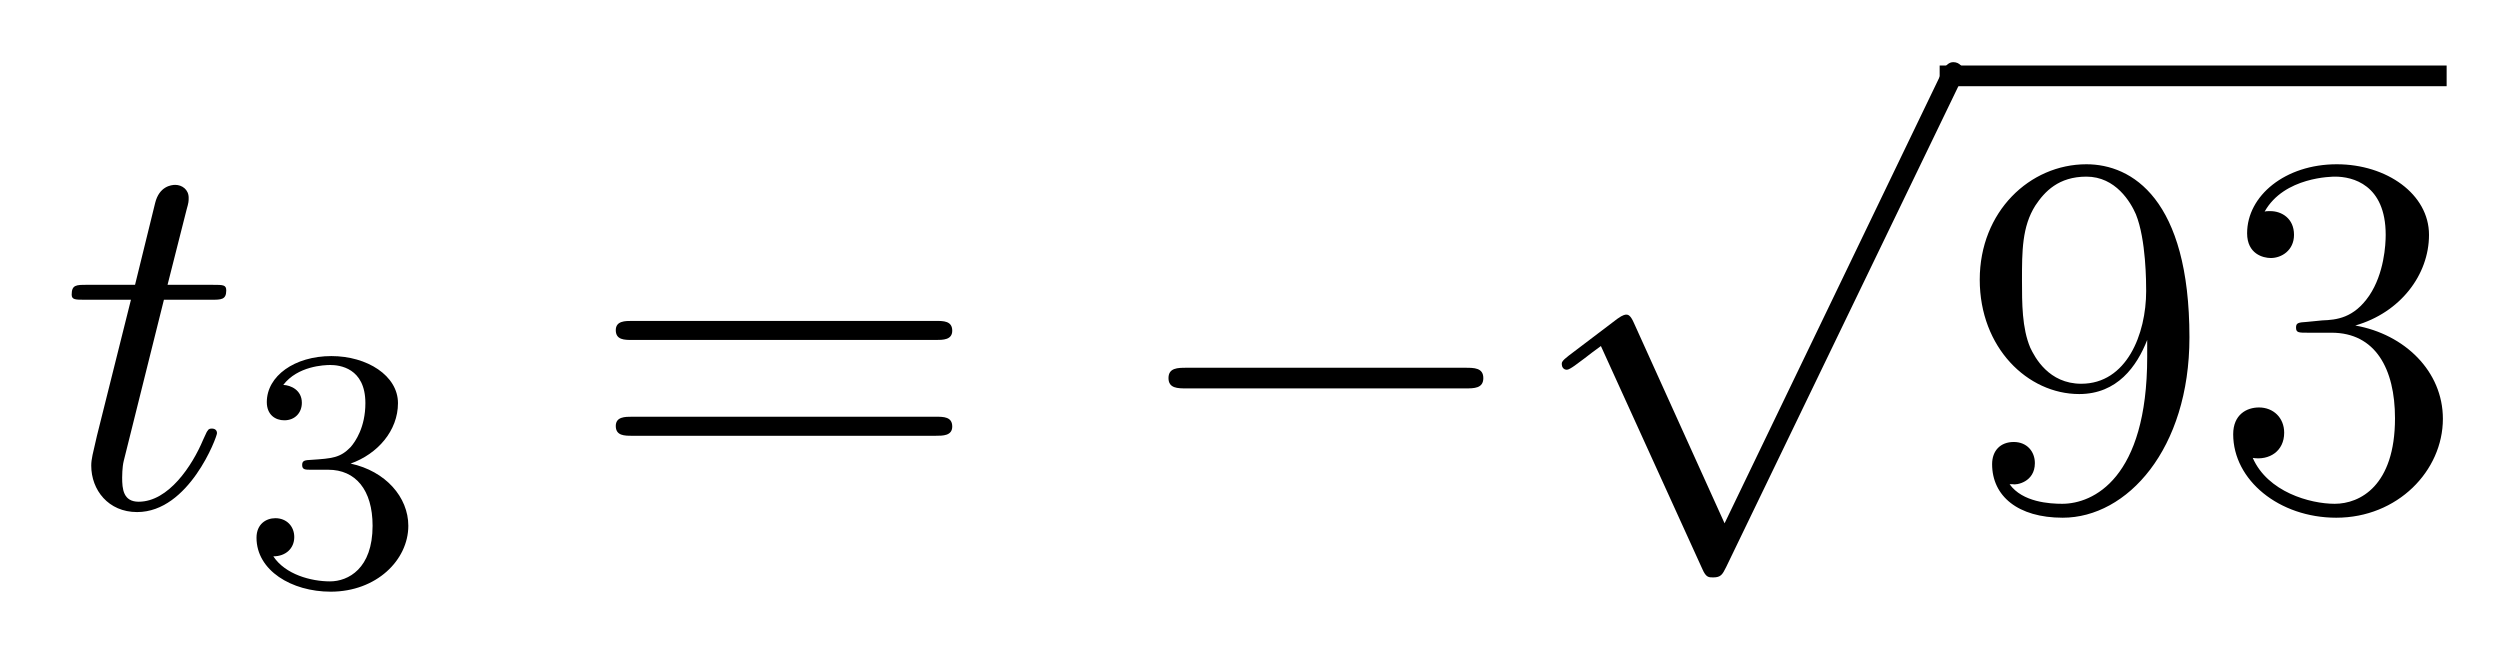
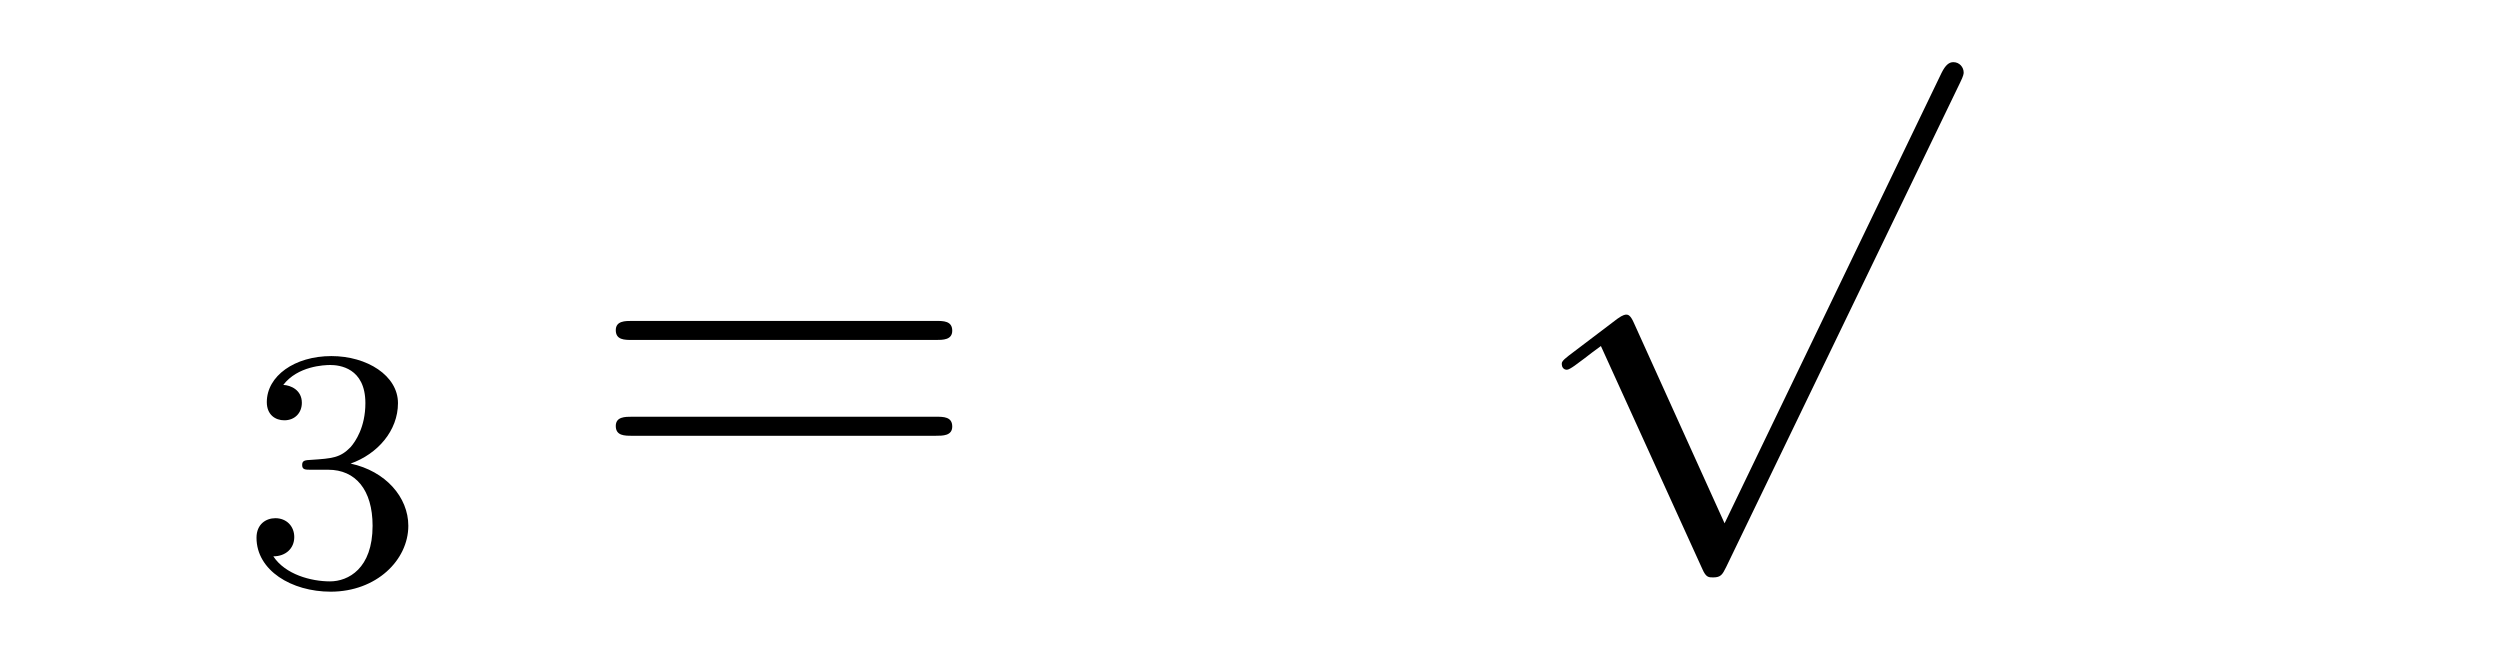
<svg xmlns="http://www.w3.org/2000/svg" height="15pt" version="1.1" viewBox="0 -15 58 15" width="58pt">
  <g id="page1">
    <g transform="matrix(1 0 0 1 -127 651)">
-       <path d="M130.803 -659.046H131.903C132.13 -659.046 132.249 -659.046 132.249 -659.261C132.249 -659.392 132.177 -659.392 131.938 -659.392H130.887L131.329 -661.137C131.377 -661.305 131.377 -661.329 131.377 -661.413C131.377 -661.604 131.221 -661.711 131.066 -661.711C130.97 -661.711 130.695 -661.675 130.6 -661.293L130.133 -659.392H129.01C128.771 -659.392 128.663 -659.392 128.663 -659.165C128.663 -659.046 128.747 -659.046 128.974 -659.046H130.038L129.249 -655.89C129.153 -655.471 129.117 -655.352 129.117 -655.196C129.117 -654.634 129.512 -654.12 130.181 -654.12C131.388 -654.12 132.034 -655.866 132.034 -655.949C132.034 -656.021 131.986 -656.057 131.914 -656.057C131.891 -656.057 131.843 -656.057 131.819 -656.009C131.807 -655.997 131.795 -655.985 131.711 -655.794C131.46 -655.196 130.91 -654.36 130.217 -654.36C129.858 -654.36 129.834 -654.658 129.834 -654.921C129.834 -654.933 129.834 -655.16 129.87 -655.304L130.803 -659.046Z" fill-rule="evenodd" />
      <path d="M134.616 -655.102C135.246 -655.102 135.644 -654.639 135.644 -653.802C135.644 -652.807 135.078 -652.512 134.656 -652.512C134.217 -652.512 133.62 -652.671 133.341 -653.093C133.628 -653.093 133.827 -653.277 133.827 -653.54C133.827 -653.795 133.644 -653.978 133.389 -653.978C133.174 -653.978 132.951 -653.842 132.951 -653.524C132.951 -652.767 133.763 -652.273 134.672 -652.273C135.732 -652.273 136.473 -653.006 136.473 -653.802C136.473 -654.464 135.947 -655.07 135.134 -655.245C135.763 -655.468 136.233 -656.01 136.233 -656.647C136.233 -657.285 135.517 -657.739 134.688 -657.739C133.835 -657.739 133.19 -657.277 133.19 -656.671C133.19 -656.376 133.389 -656.249 133.596 -656.249C133.843 -656.249 134.003 -656.424 134.003 -656.655C134.003 -656.95 133.748 -657.062 133.572 -657.07C133.907 -657.508 134.52 -657.532 134.664 -657.532C134.871 -657.532 135.477 -657.468 135.477 -656.647C135.477 -656.089 135.246 -655.755 135.134 -655.627C134.895 -655.38 134.712 -655.364 134.226 -655.332C134.074 -655.325 134.01 -655.317 134.01 -655.213C134.01 -655.102 134.082 -655.102 134.217 -655.102H134.616Z" fill-rule="evenodd" />
      <path d="M148.709 -658.113C148.876 -658.113 149.092 -658.113 149.092 -658.328C149.092 -658.555 148.888 -658.555 148.709 -658.555H141.668C141.501 -658.555 141.286 -658.555 141.286 -658.34C141.286 -658.113 141.489 -658.113 141.668 -658.113H148.709ZM148.709 -655.89C148.876 -655.89 149.092 -655.89 149.092 -656.105C149.092 -656.332 148.888 -656.332 148.709 -656.332H141.668C141.501 -656.332 141.286 -656.332 141.286 -656.117C141.286 -655.89 141.489 -655.89 141.668 -655.89H148.709Z" fill-rule="evenodd" />
-       <path d="M160.995 -656.989C161.198 -656.989 161.413 -656.989 161.413 -657.228C161.413 -657.468 161.198 -657.468 160.995 -657.468H154.528C154.325 -657.468 154.109 -657.468 154.109 -657.228C154.109 -656.989 154.325 -656.989 154.528 -656.989H160.995Z" fill-rule="evenodd" />
      <path d="M167.01 -653.859L164.906 -658.509C164.823 -658.701 164.763 -658.701 164.727 -658.701C164.715 -658.701 164.655 -658.701 164.524 -658.605L163.388 -657.744C163.233 -657.625 163.233 -657.589 163.233 -657.553C163.233 -657.493 163.268 -657.422 163.352 -657.422C163.424 -657.422 163.627 -657.589 163.759 -657.685C163.83 -657.744 164.01 -657.876 164.141 -657.972L166.496 -652.795C166.58 -652.604 166.64 -652.604 166.747 -652.604C166.927 -652.604 166.962 -652.676 167.046 -652.843L172.473 -664.08C172.557 -664.248 172.557 -664.295 172.557 -664.319C172.557 -664.439 172.461 -664.558 172.318 -664.558C172.222 -664.558 172.138 -664.498 172.043 -664.307L167.01 -653.859Z" fill-rule="evenodd" />
-       <path d="M172 -664H183.762V-664.48H172" />
-       <path d="M176.815 -657.719C176.815 -654.897 175.56 -654.312 174.843 -654.312C174.556 -654.312 173.922 -654.348 173.623 -654.766H173.695C173.779 -654.742 174.209 -654.814 174.209 -655.256C174.209 -655.519 174.03 -655.746 173.719 -655.746C173.408 -655.746 173.217 -655.543 173.217 -655.232C173.217 -654.491 173.815 -653.989 174.855 -653.989C176.349 -653.989 177.795 -655.579 177.795 -658.173C177.795 -661.388 176.457 -662.189 175.405 -662.189C174.09 -662.189 172.93 -661.09 172.93 -659.512C172.93 -657.934 174.042 -656.858 175.237 -656.858C176.122 -656.858 176.576 -657.503 176.815 -658.113V-657.719ZM175.285 -657.097C174.532 -657.097 174.209 -657.707 174.102 -657.934C173.91 -658.388 173.91 -658.962 173.91 -659.5C173.91 -660.169 173.91 -660.743 174.221 -661.233C174.436 -661.556 174.759 -661.902 175.405 -661.902C176.086 -661.902 176.433 -661.305 176.552 -661.03C176.791 -660.444 176.791 -659.428 176.791 -659.249C176.791 -658.245 176.337 -657.097 175.285 -657.097ZM180.52 -658.532C180.316 -658.52 180.268 -658.507 180.268 -658.4C180.268 -658.281 180.328 -658.281 180.543 -658.281H181.093C182.109 -658.281 182.564 -657.444 182.564 -656.296C182.564 -654.73 181.751 -654.312 181.165 -654.312C180.591 -654.312 179.611 -654.587 179.264 -655.376C179.647 -655.316 179.993 -655.531 179.993 -655.961C179.993 -656.308 179.742 -656.547 179.408 -656.547C179.121 -656.547 178.81 -656.38 178.81 -655.926C178.81 -654.862 179.874 -653.989 181.201 -653.989C182.623 -653.989 183.675 -655.077 183.675 -656.284C183.675 -657.384 182.791 -658.245 181.643 -658.448C182.683 -658.747 183.353 -659.619 183.353 -660.552C183.353 -661.496 182.372 -662.189 181.213 -662.189C180.017 -662.189 179.133 -661.46 179.133 -660.588C179.133 -660.109 179.503 -660.014 179.683 -660.014C179.934 -660.014 180.221 -660.193 180.221 -660.552C180.221 -660.934 179.934 -661.102 179.671 -661.102C179.599 -661.102 179.575 -661.102 179.539 -661.09C179.993 -661.902 181.117 -661.902 181.177 -661.902C181.572 -661.902 182.348 -661.723 182.348 -660.552C182.348 -660.325 182.313 -659.655 181.966 -659.141C181.607 -658.615 181.201 -658.579 180.878 -658.567L180.52 -658.532Z" fill-rule="evenodd" />
    </g>
  </g>
</svg>